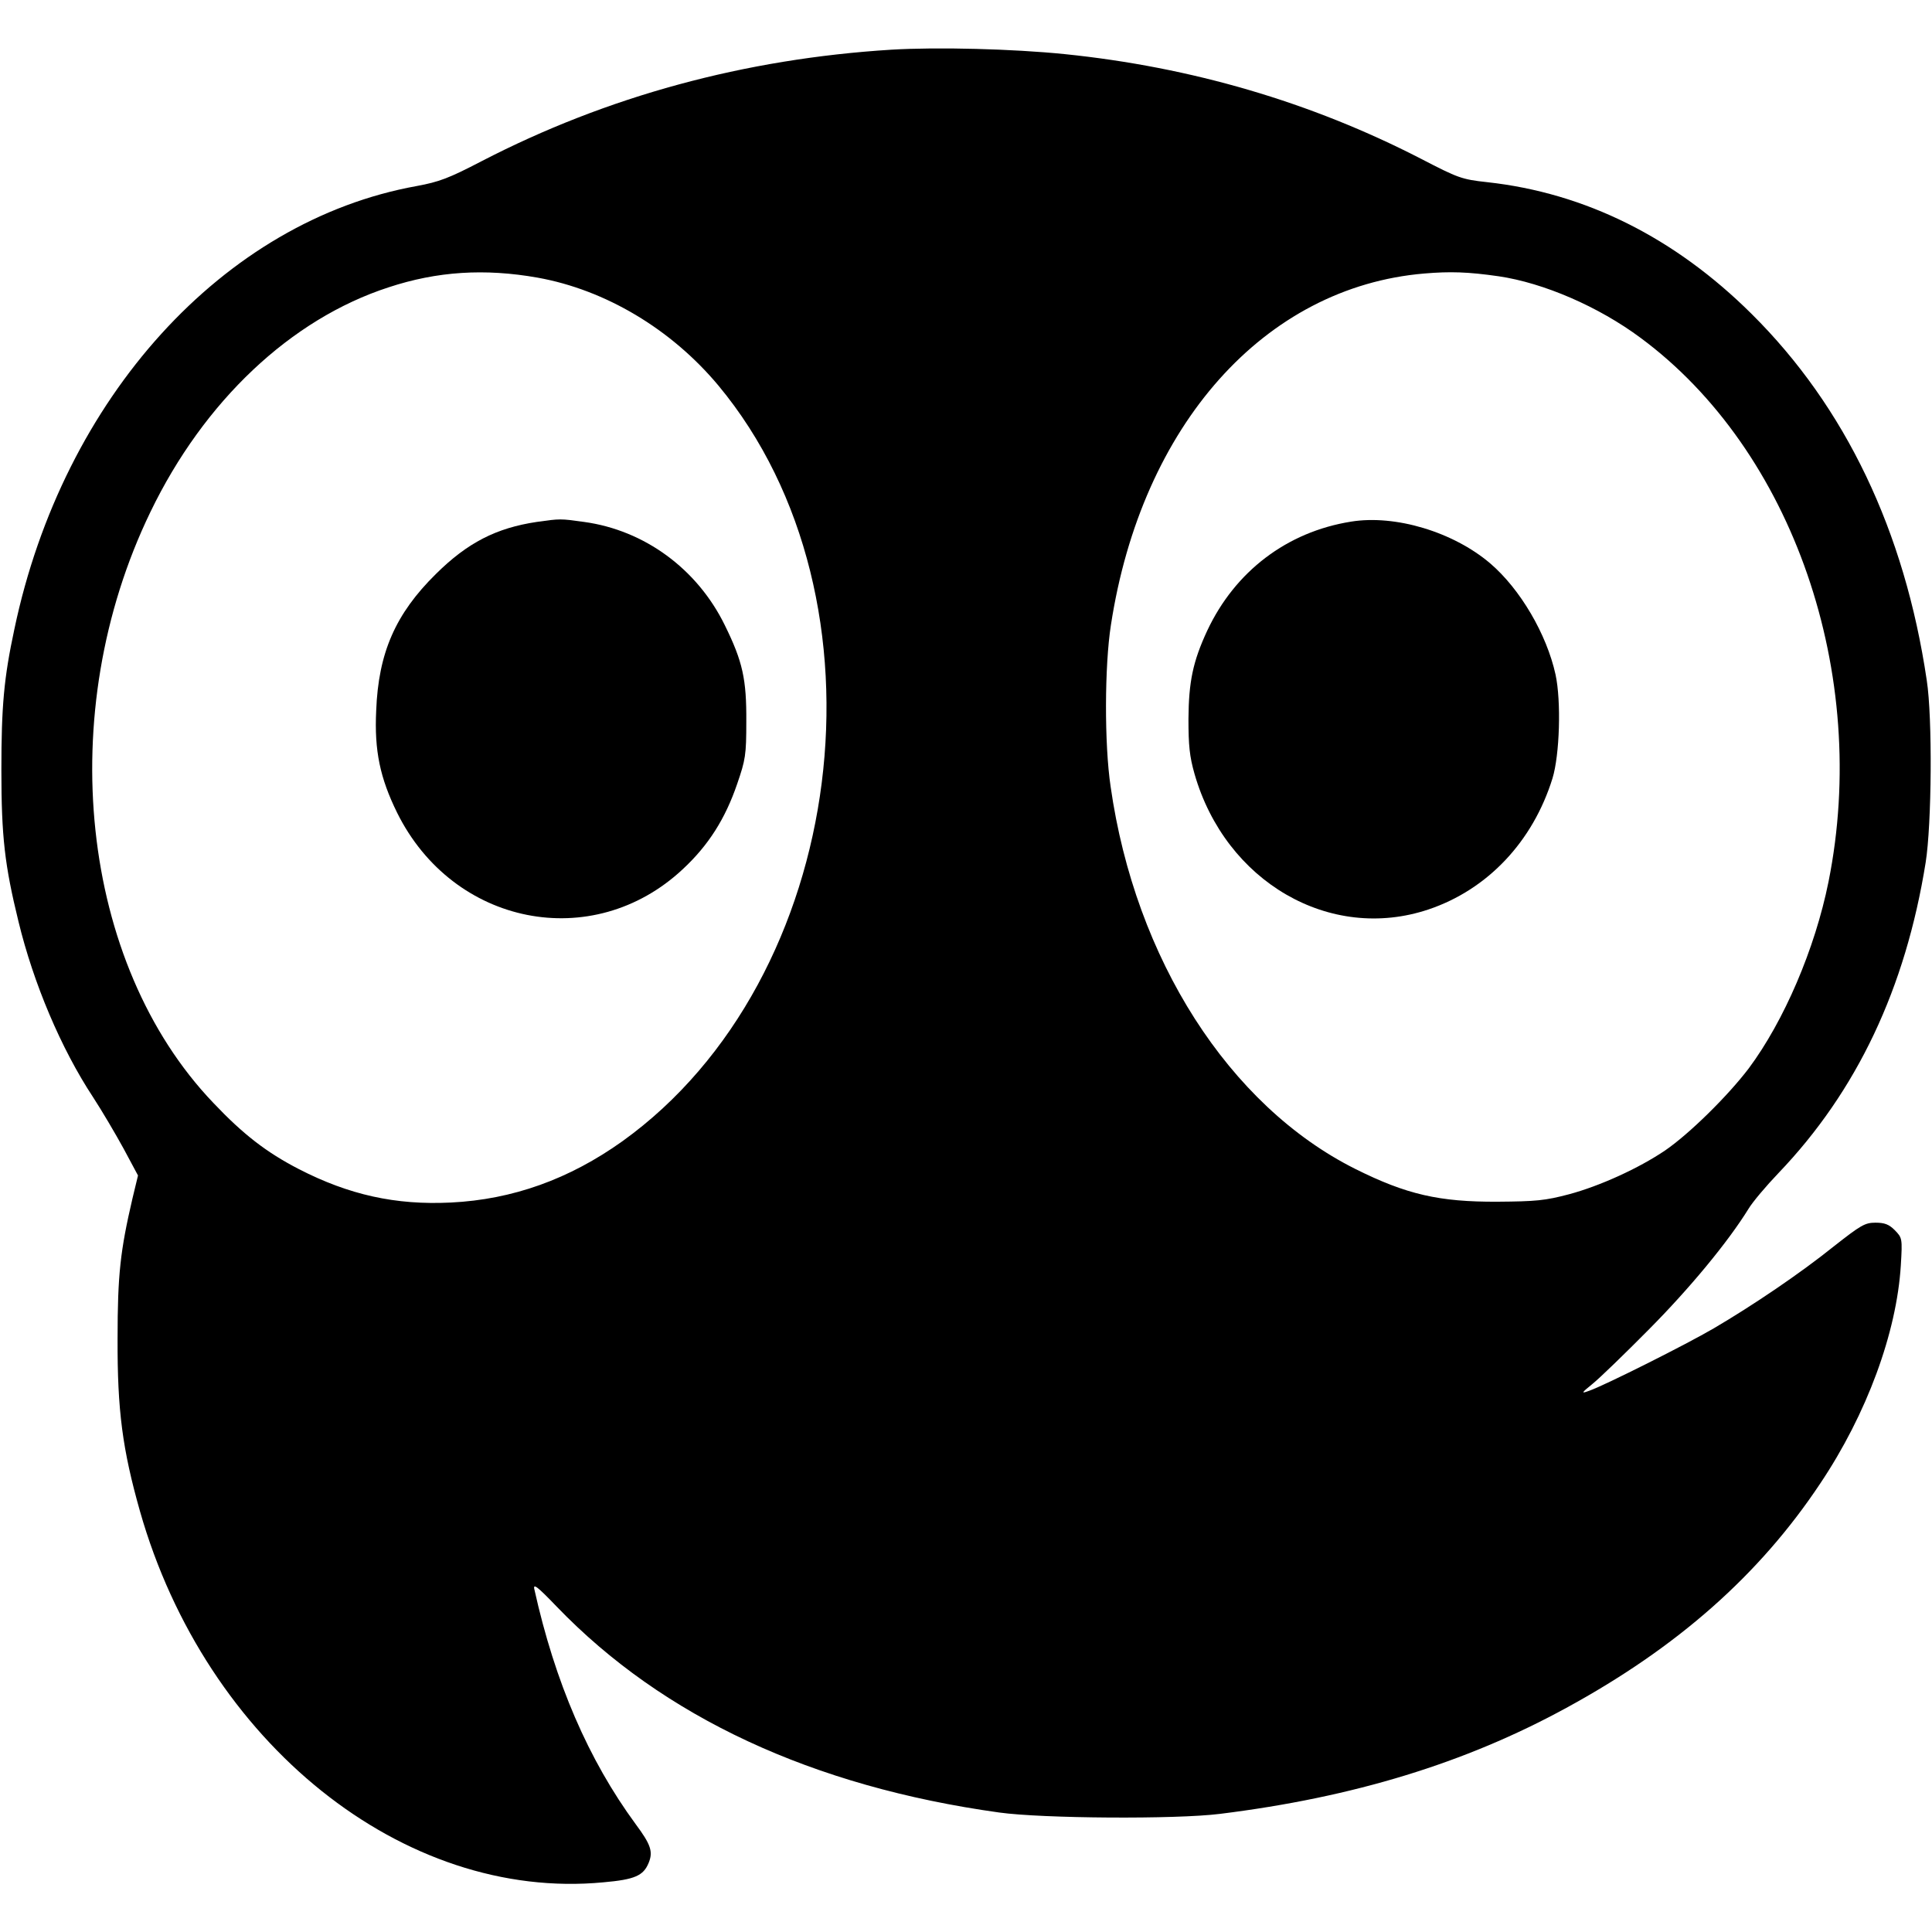
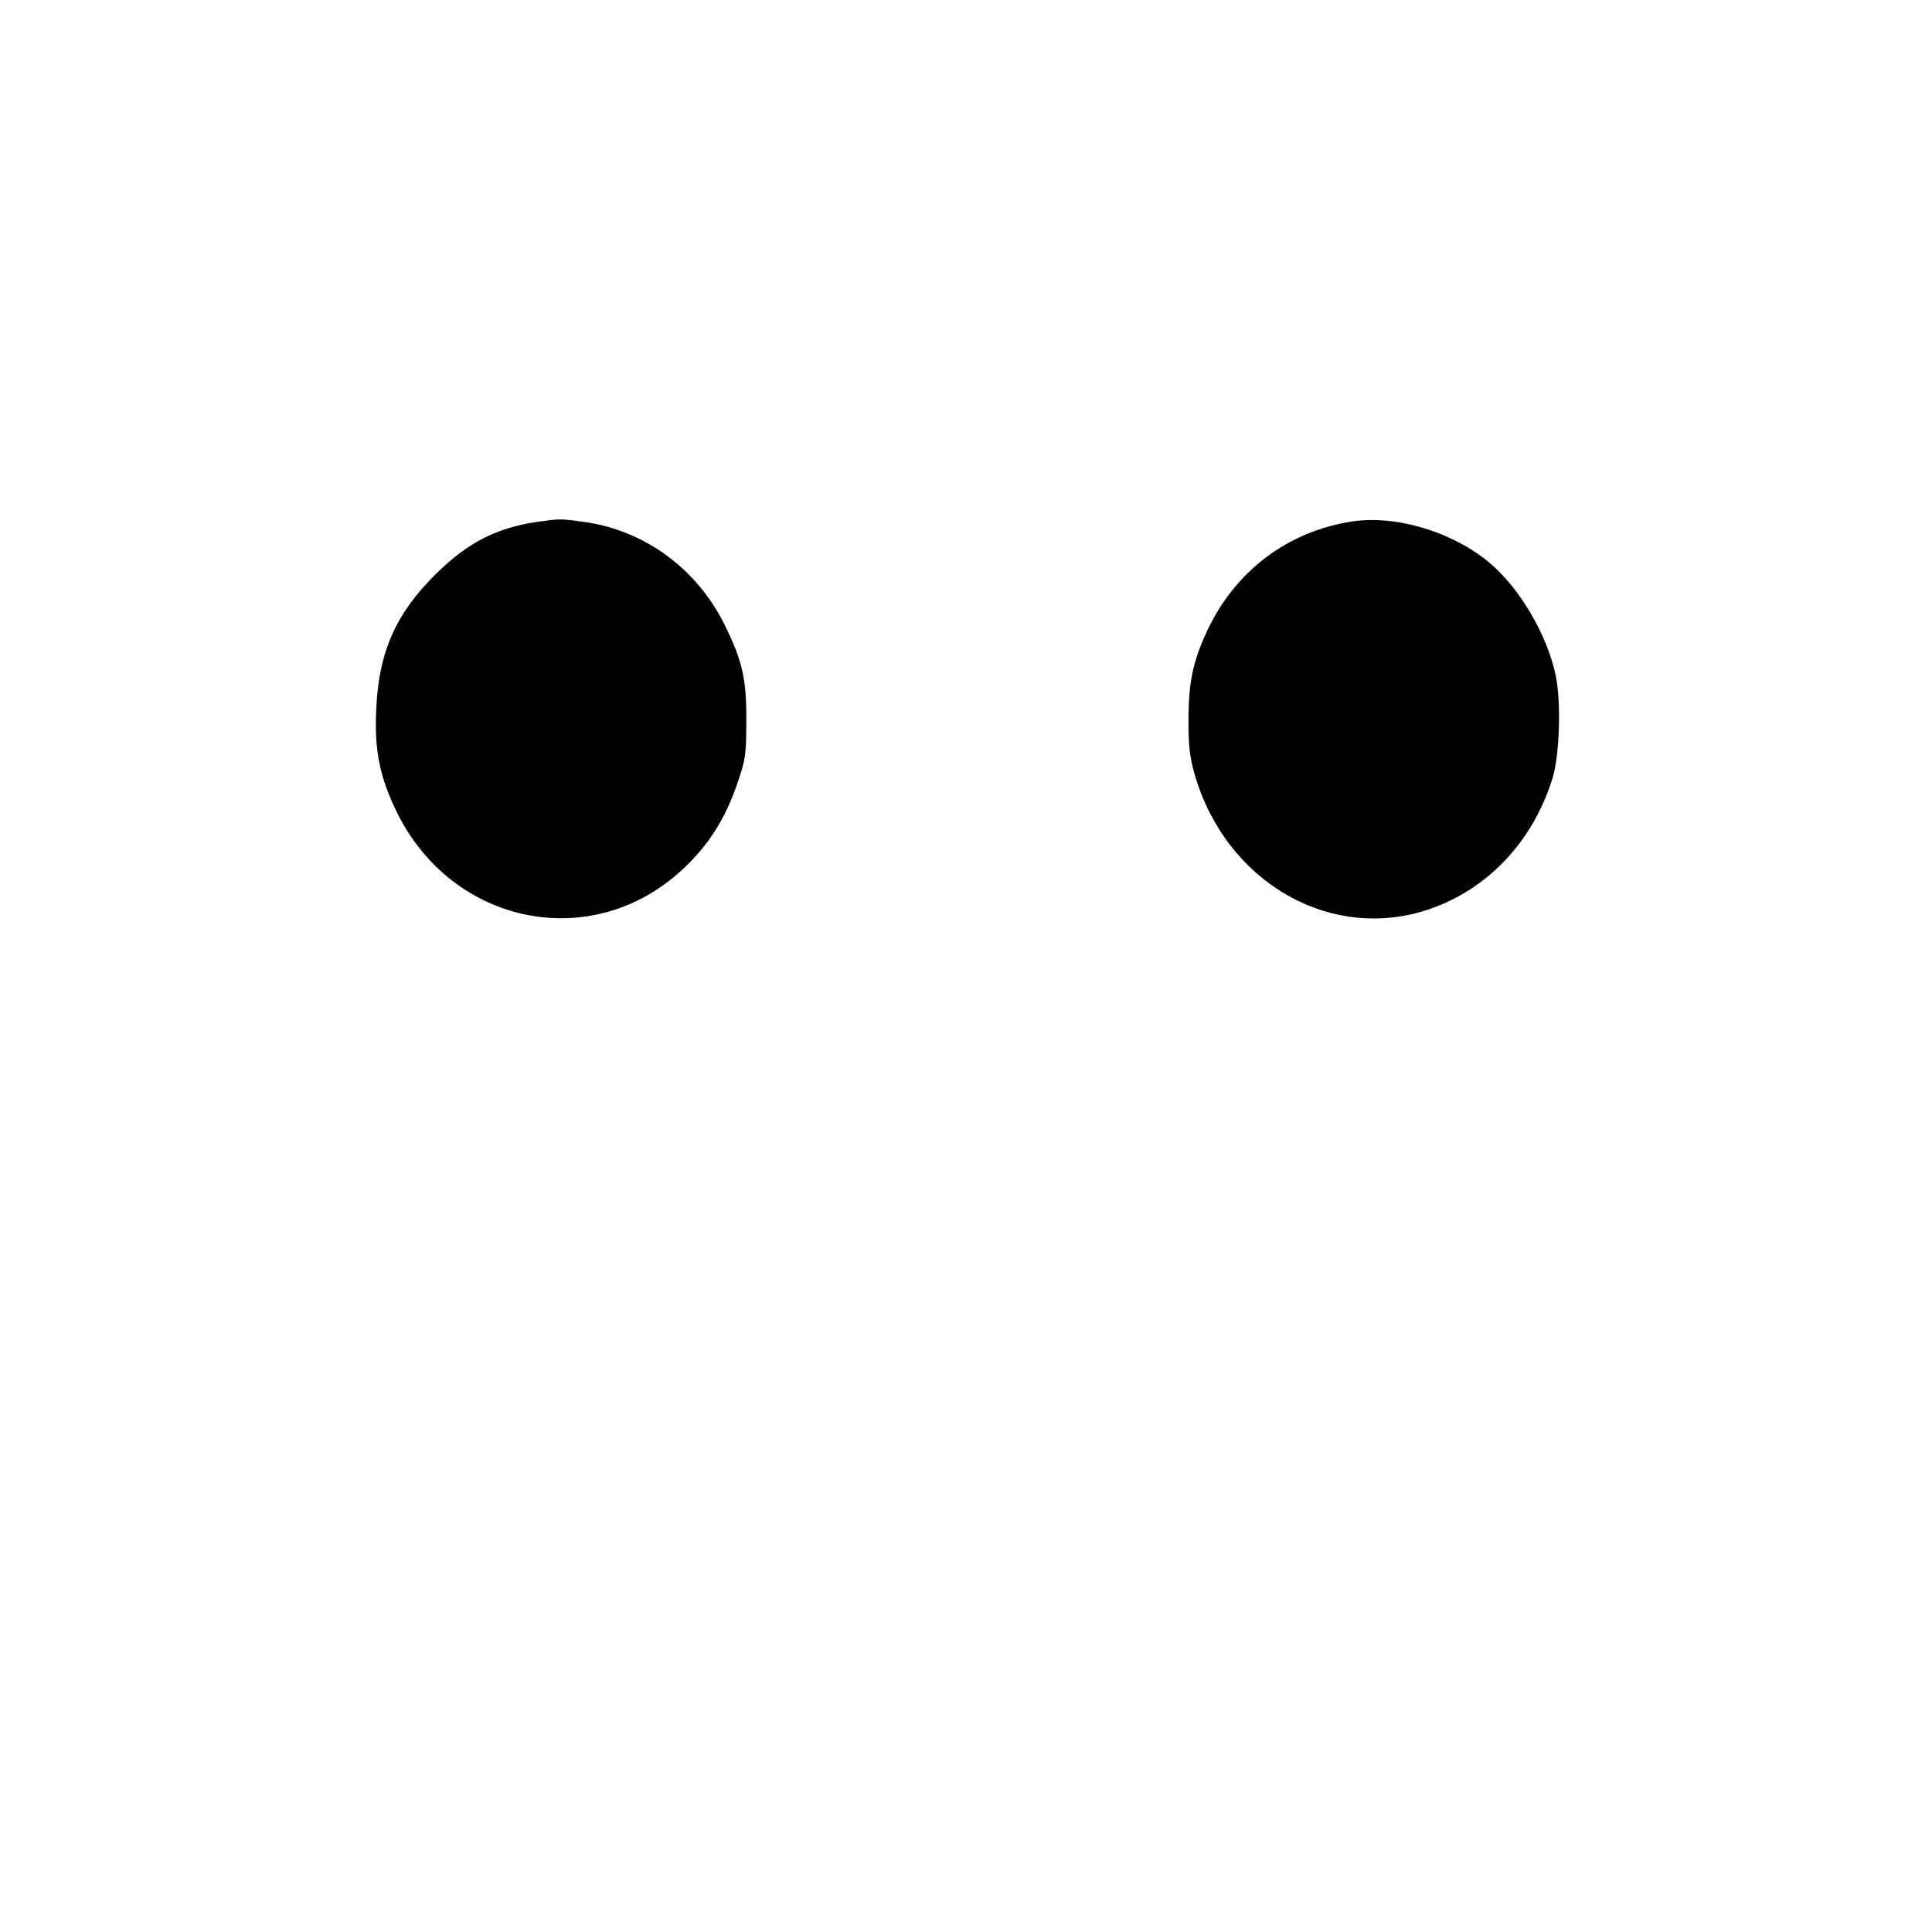
<svg xmlns="http://www.w3.org/2000/svg" version="1.0" width="700pt" height="700pt" viewBox="0 0 700 700" preserveAspectRatio="xMidYMid meet">
  <g transform="translate(0,700) scale(0.1,-0.1)" fill="#000000" stroke="none">
-     <path d="M3230 6820 c-532 -33 -1031 -169 -1485 -404 -119 -62 -154 -75 -235 -90 -700 -126 -1282 -767 -1458 -1606 -38 -177 -47 -280 -47 -510 0 -241 12 -345 62 -549 54 -223 154 -460 270 -636 32 -49 82 -134 111 -187 l52 -97 -20 -83 c-44 -189 -54 -276 -54 -508 -1 -262 18 -402 81 -625 239 -840 955 -1414 1679 -1345 114 10 145 24 164 70 17 41 8 67 -47 141 -171 233 -292 513 -367 851 -5 22 11 10 81 -63 385 -400 927 -652 1603 -746 158 -22 641 -25 800 -5 484 60 889 184 1255 384 402 219 700 482 920 813 169 252 277 547 292 790 6 99 5 100 -22 128 -21 21 -37 27 -70 27 -38 0 -53 -9 -151 -86 -122 -98 -292 -213 -435 -297 -99 -58 -396 -207 -451 -226 -30 -11 -30 -9 12 25 25 20 117 109 205 198 146 147 286 316 360 436 15 25 64 83 109 130 284 297 460 669 533 1125 22 138 25 524 4 660 -80 541 -295 991 -635 1328 -278 276 -602 438 -958 477 -92 10 -105 15 -240 85 -398 205 -831 332 -1291 379 -188 19 -460 26 -627 16z m-1282 -826 c245 -44 484 -186 655 -391 644 -775 470 -2151 -348 -2738 -192 -137 -397 -211 -621 -222 -201 -10 -370 28 -551 121 -118 61 -202 126 -310 240 -483 505 -580 1414 -228 2141 194 402 509 699 863 814 176 58 348 69 540 35z m3482 5 c163 -24 362 -110 514 -223 552 -408 832 -1219 681 -1971 -49 -243 -161 -504 -289 -676 -76 -100 -216 -238 -304 -298 -95 -64 -235 -128 -347 -158 -87 -23 -120 -26 -260 -27 -210 -1 -329 26 -515 119 -457 229 -797 760 -886 1385 -23 154 -22 438 1 585 111 725 557 1225 1135 1274 94 8 159 6 270 -10z" />
    <path d="M1945 5109 c-147 -22 -251 -75 -366 -189 -146 -144 -208 -285 -216 -495 -7 -145 14 -244 76 -370 203 -409 708 -509 1034 -205 94 87 155 184 198 310 30 87 33 105 33 225 1 154 -13 218 -78 350 -100 204 -291 344 -510 374 -86 12 -86 12 -171 0z" />
    <path d="M4895 5110 c-232 -37 -420 -180 -521 -395 -52 -112 -67 -185 -68 -320 0 -96 4 -136 22 -199 112 -391 491 -611 848 -491 214 72 378 246 449 475 26 85 32 279 11 376 -32 146 -128 310 -237 403 -134 114 -344 177 -504 151z" />
  </g>
</svg>